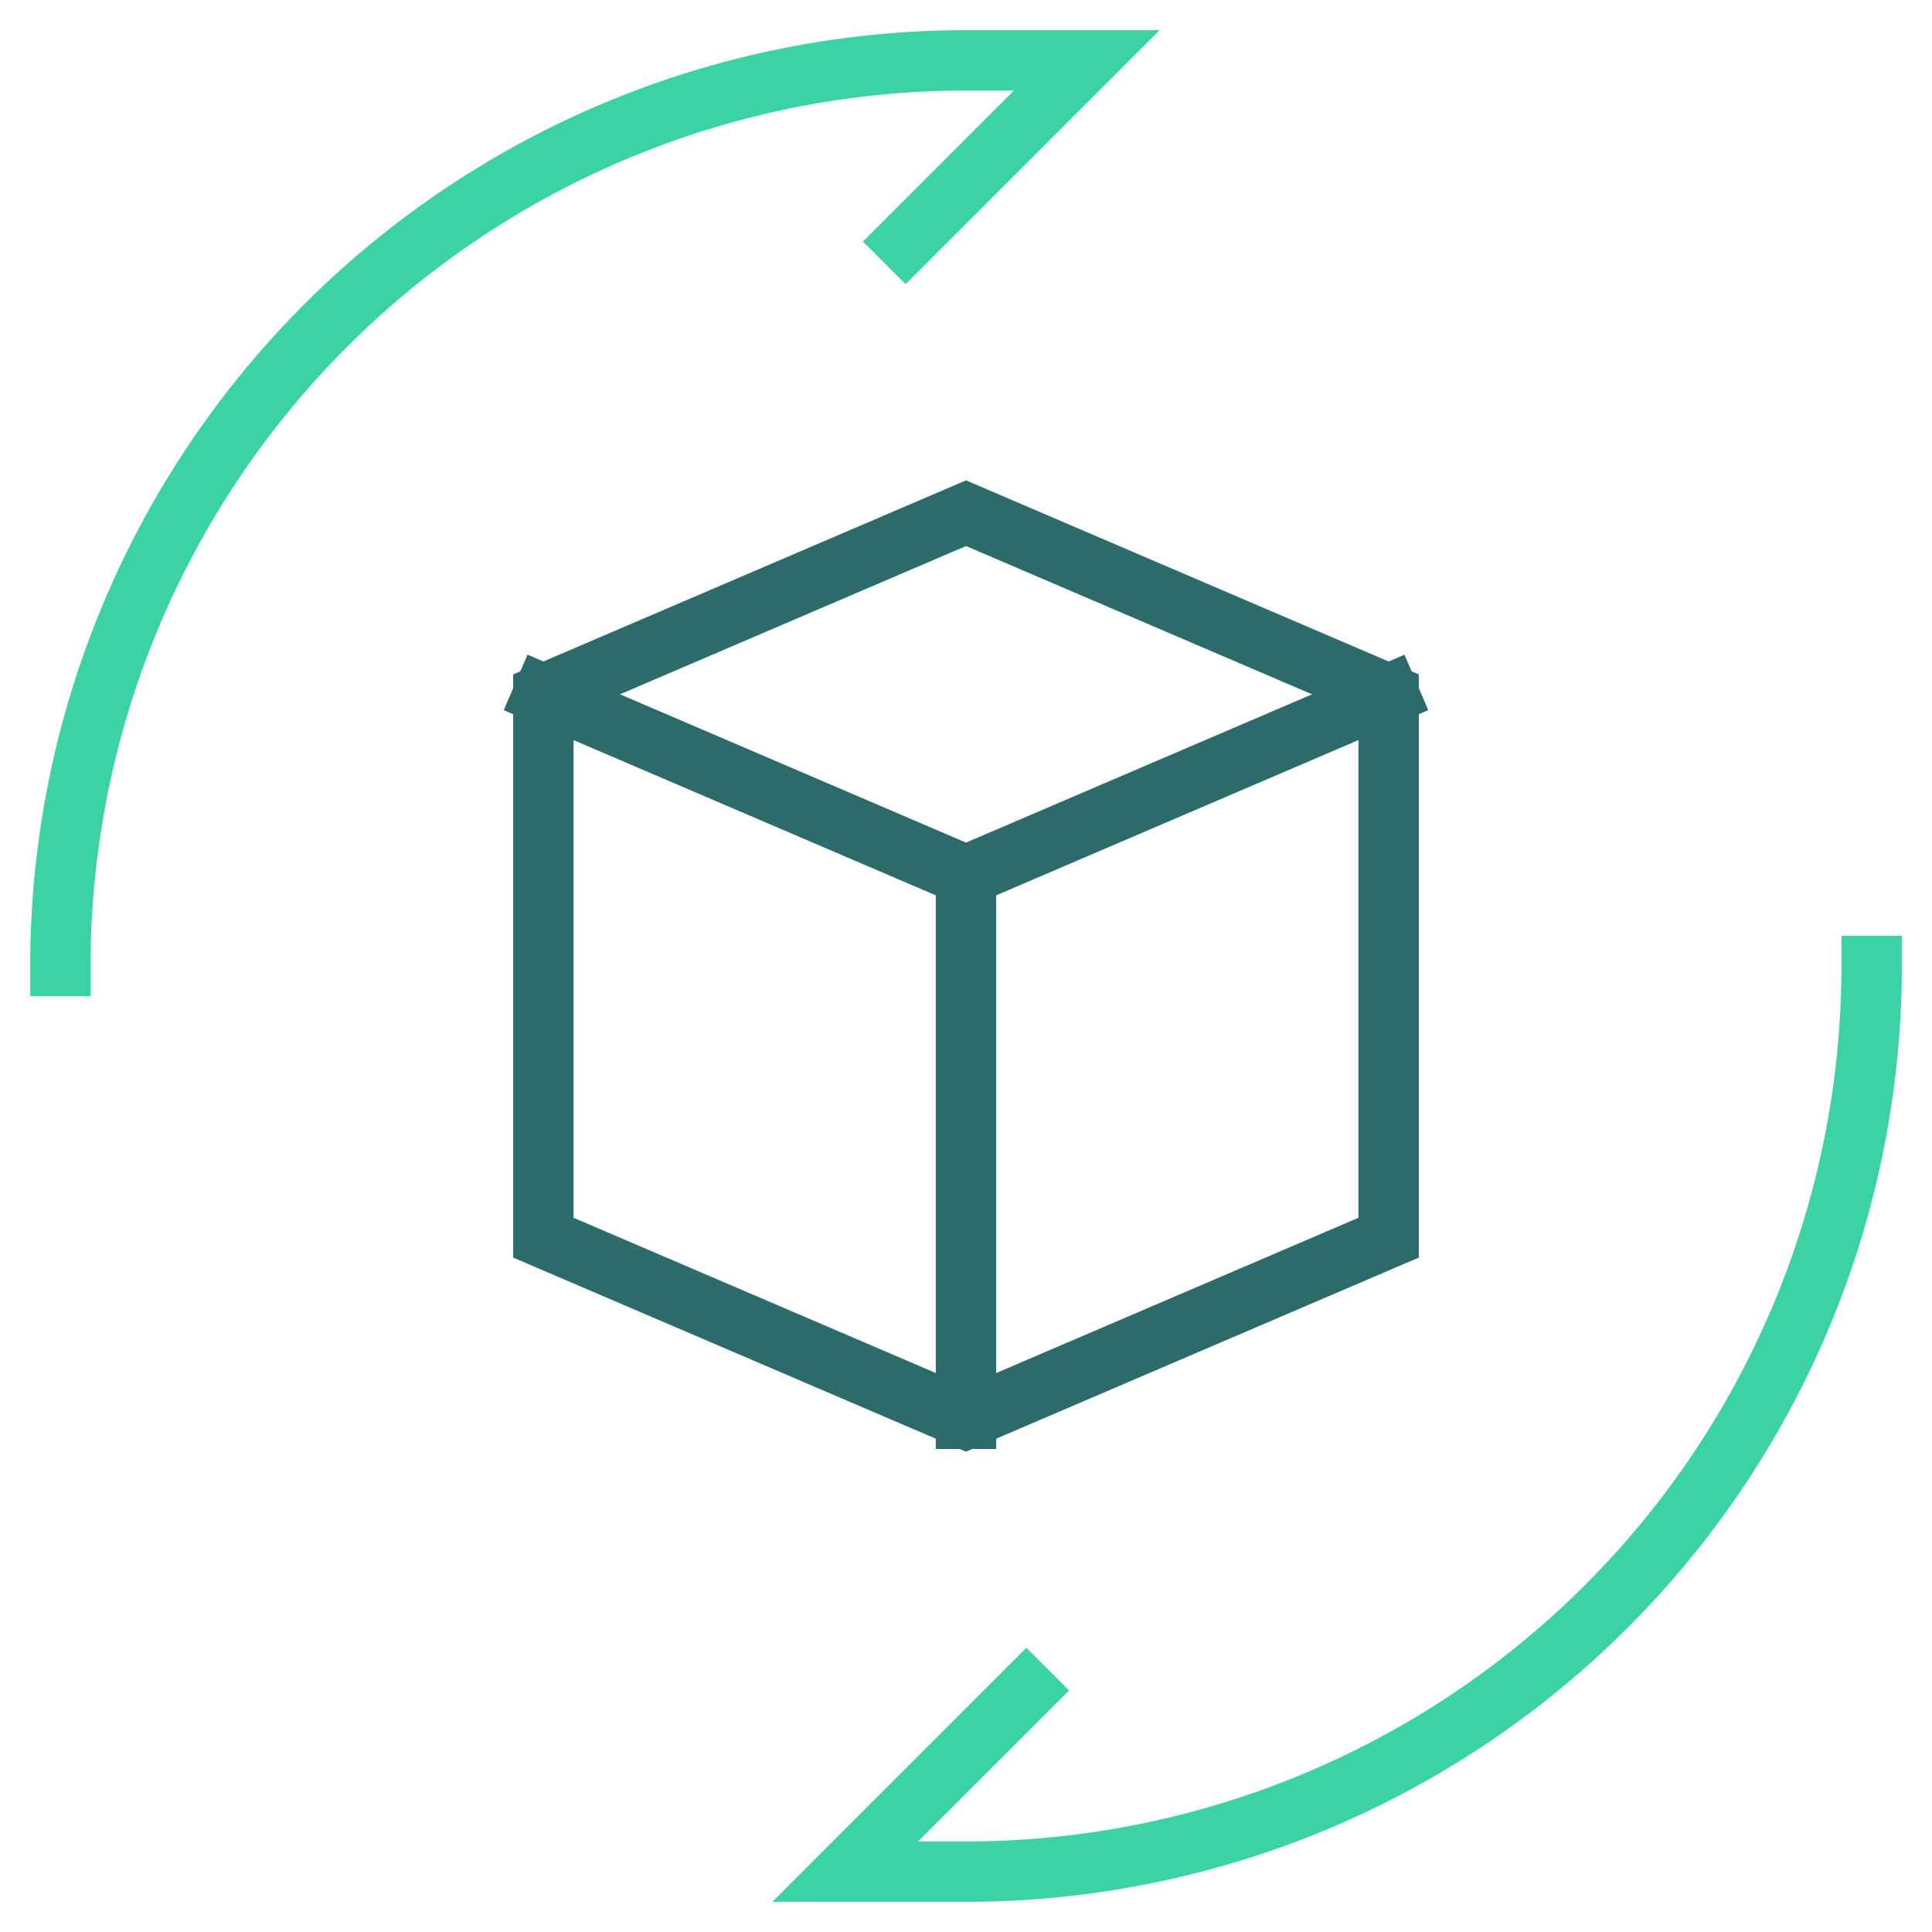
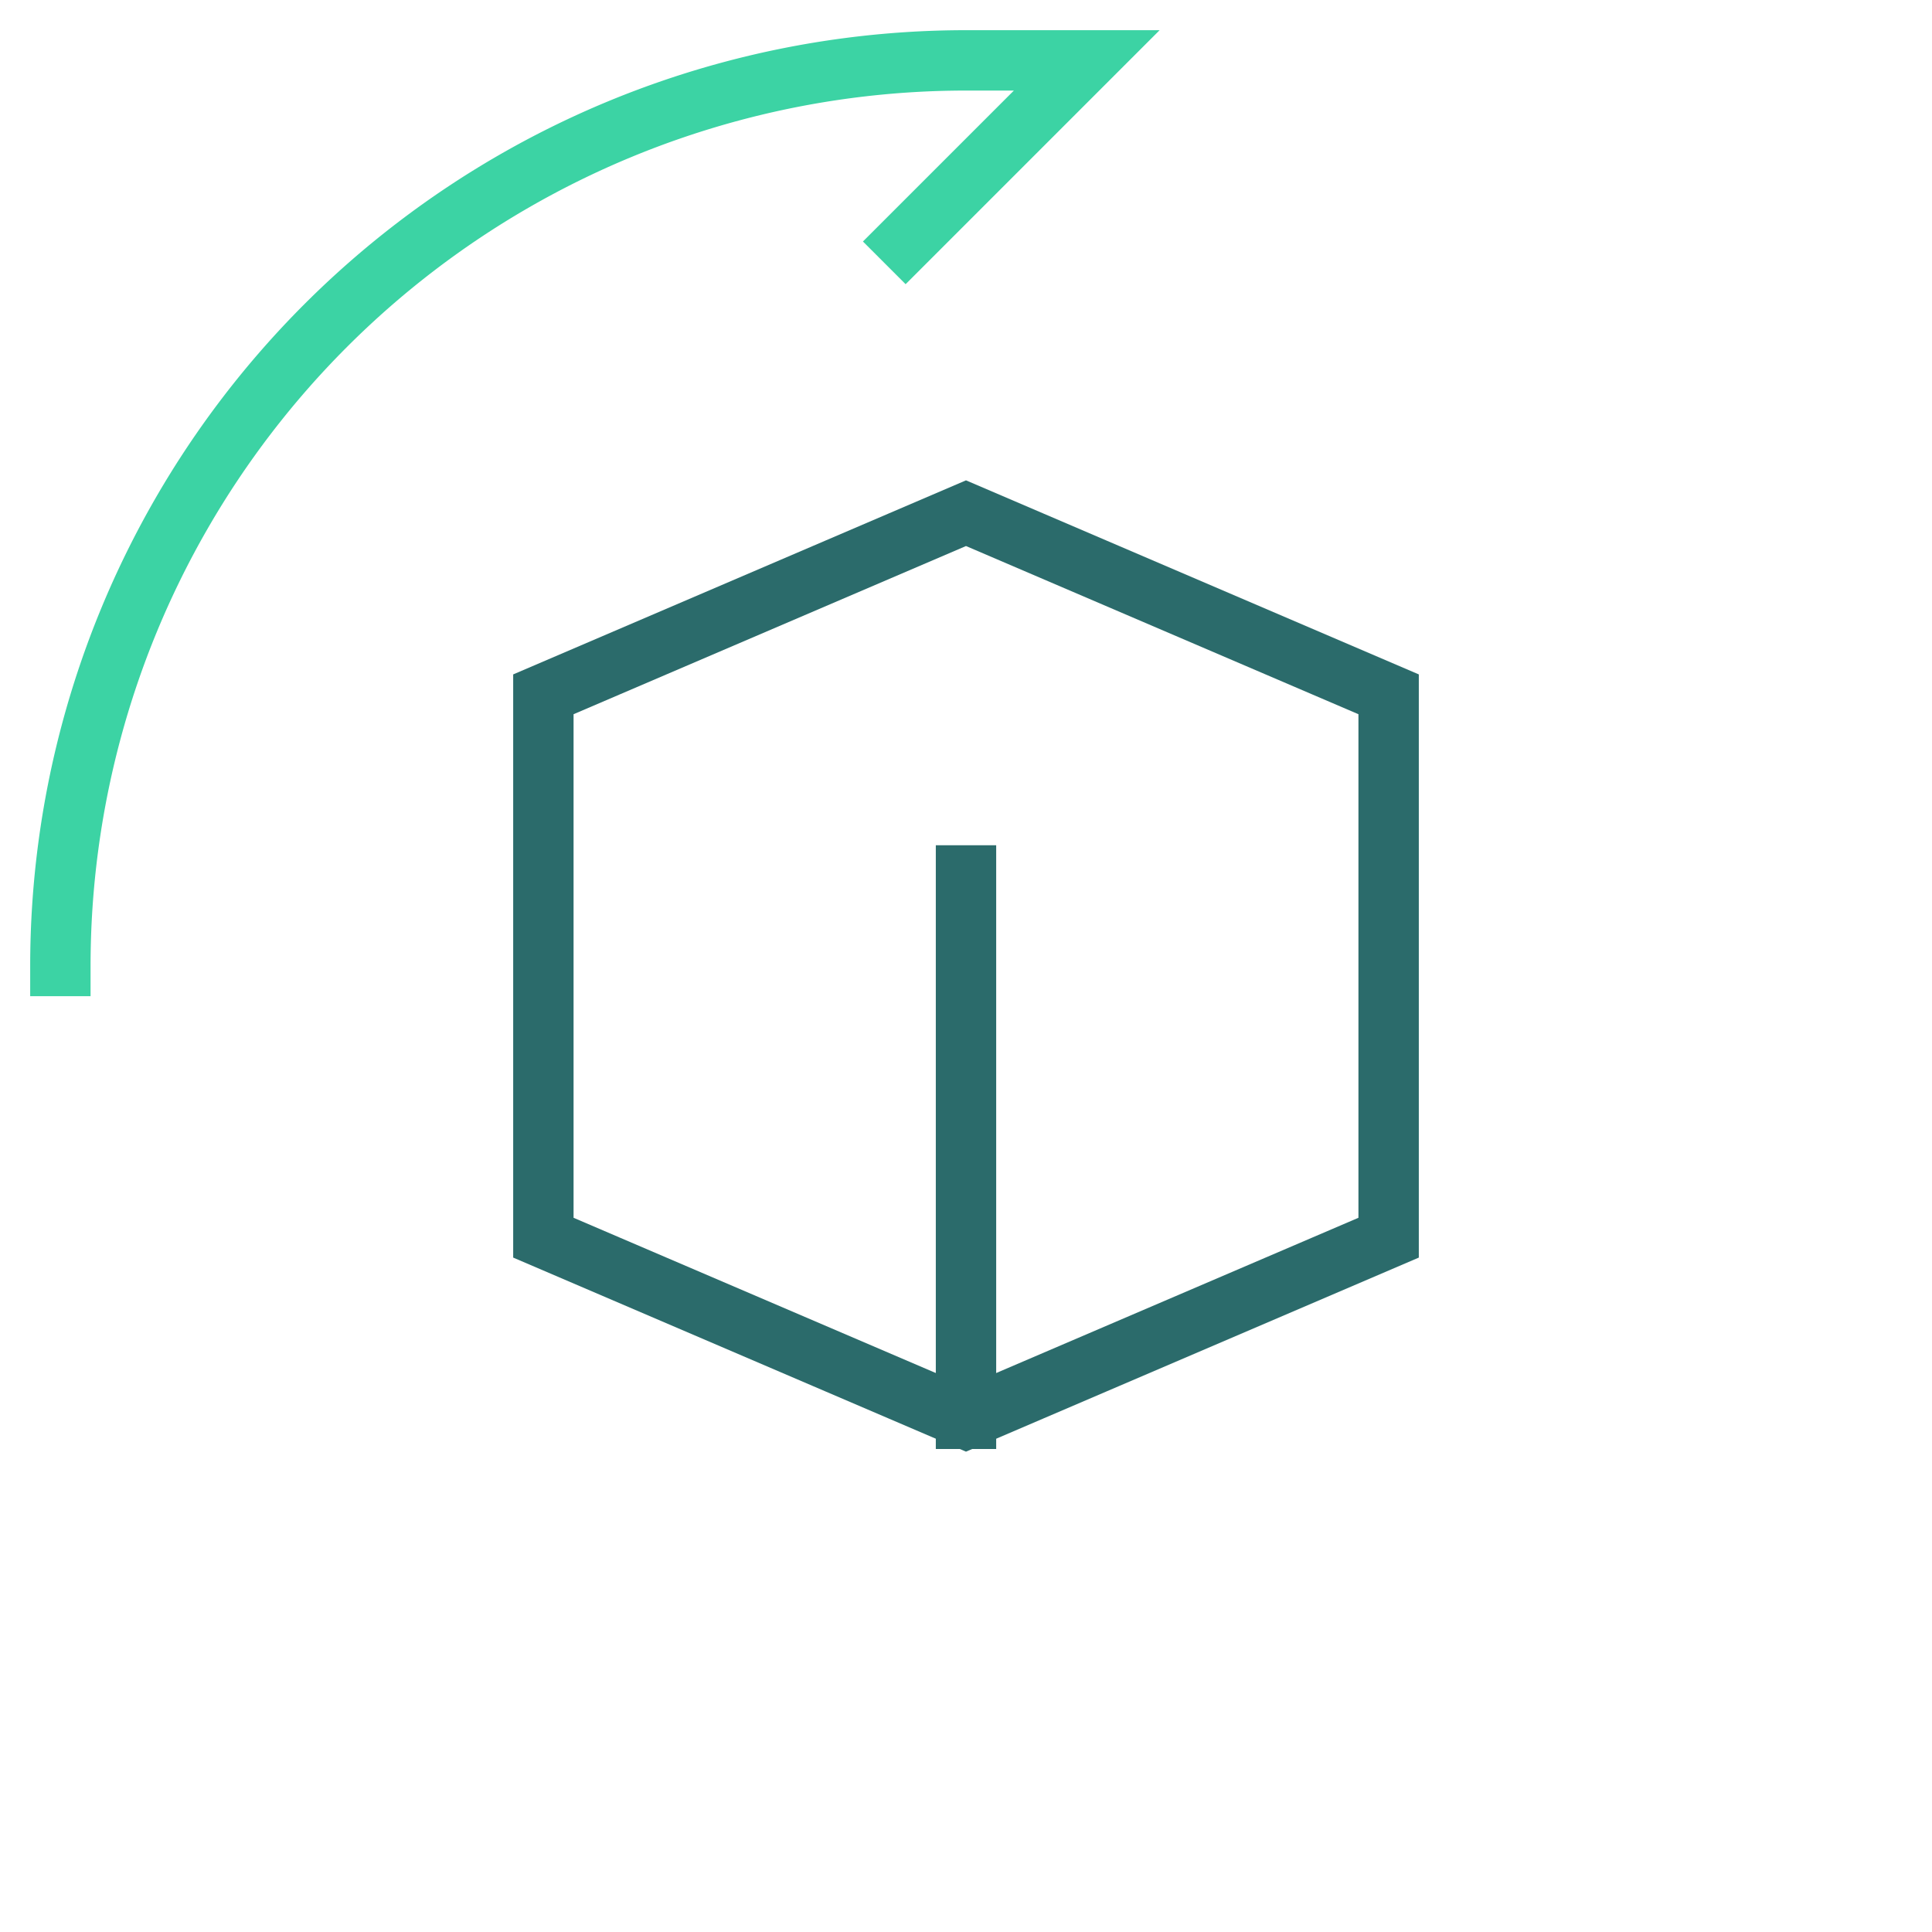
<svg xmlns="http://www.w3.org/2000/svg" width="64" height="64" viewBox="0 0 64 64">
  <g class="nc-icon-wrapper" stroke-linecap="square" stroke-linejoin="miter" stroke-width="2" fill="#3cd3a4" stroke="#3cd3a4">
-     <polyline points="18 23 32 29 46 23" fill="none" stroke="#2b6b6b" stroke-miterlimit="10" data-cap="butt" stroke-linecap="butt" />
    <line x1="32" y1="29" x2="32" y2="47" fill="none" stroke="#2b6b6b" stroke-miterlimit="10" data-cap="butt" stroke-linecap="butt" />
    <polygon points="46 23 32 17 18 23 18 41 32 47 46 41 46 23" fill="none" stroke="#2b6b6b" stroke-miterlimit="10" data-cap="butt" stroke-linecap="butt" />
    <path d="M2,32A30,30,0,0,1,32,2h4L30,8" fill="none" stroke-miterlimit="10" data-color="color-2" />
-     <path d="M62,32A30,30,0,0,1,32,62H28l6-6" fill="none" stroke-miterlimit="10" data-color="color-2" />
  </g>
</svg>